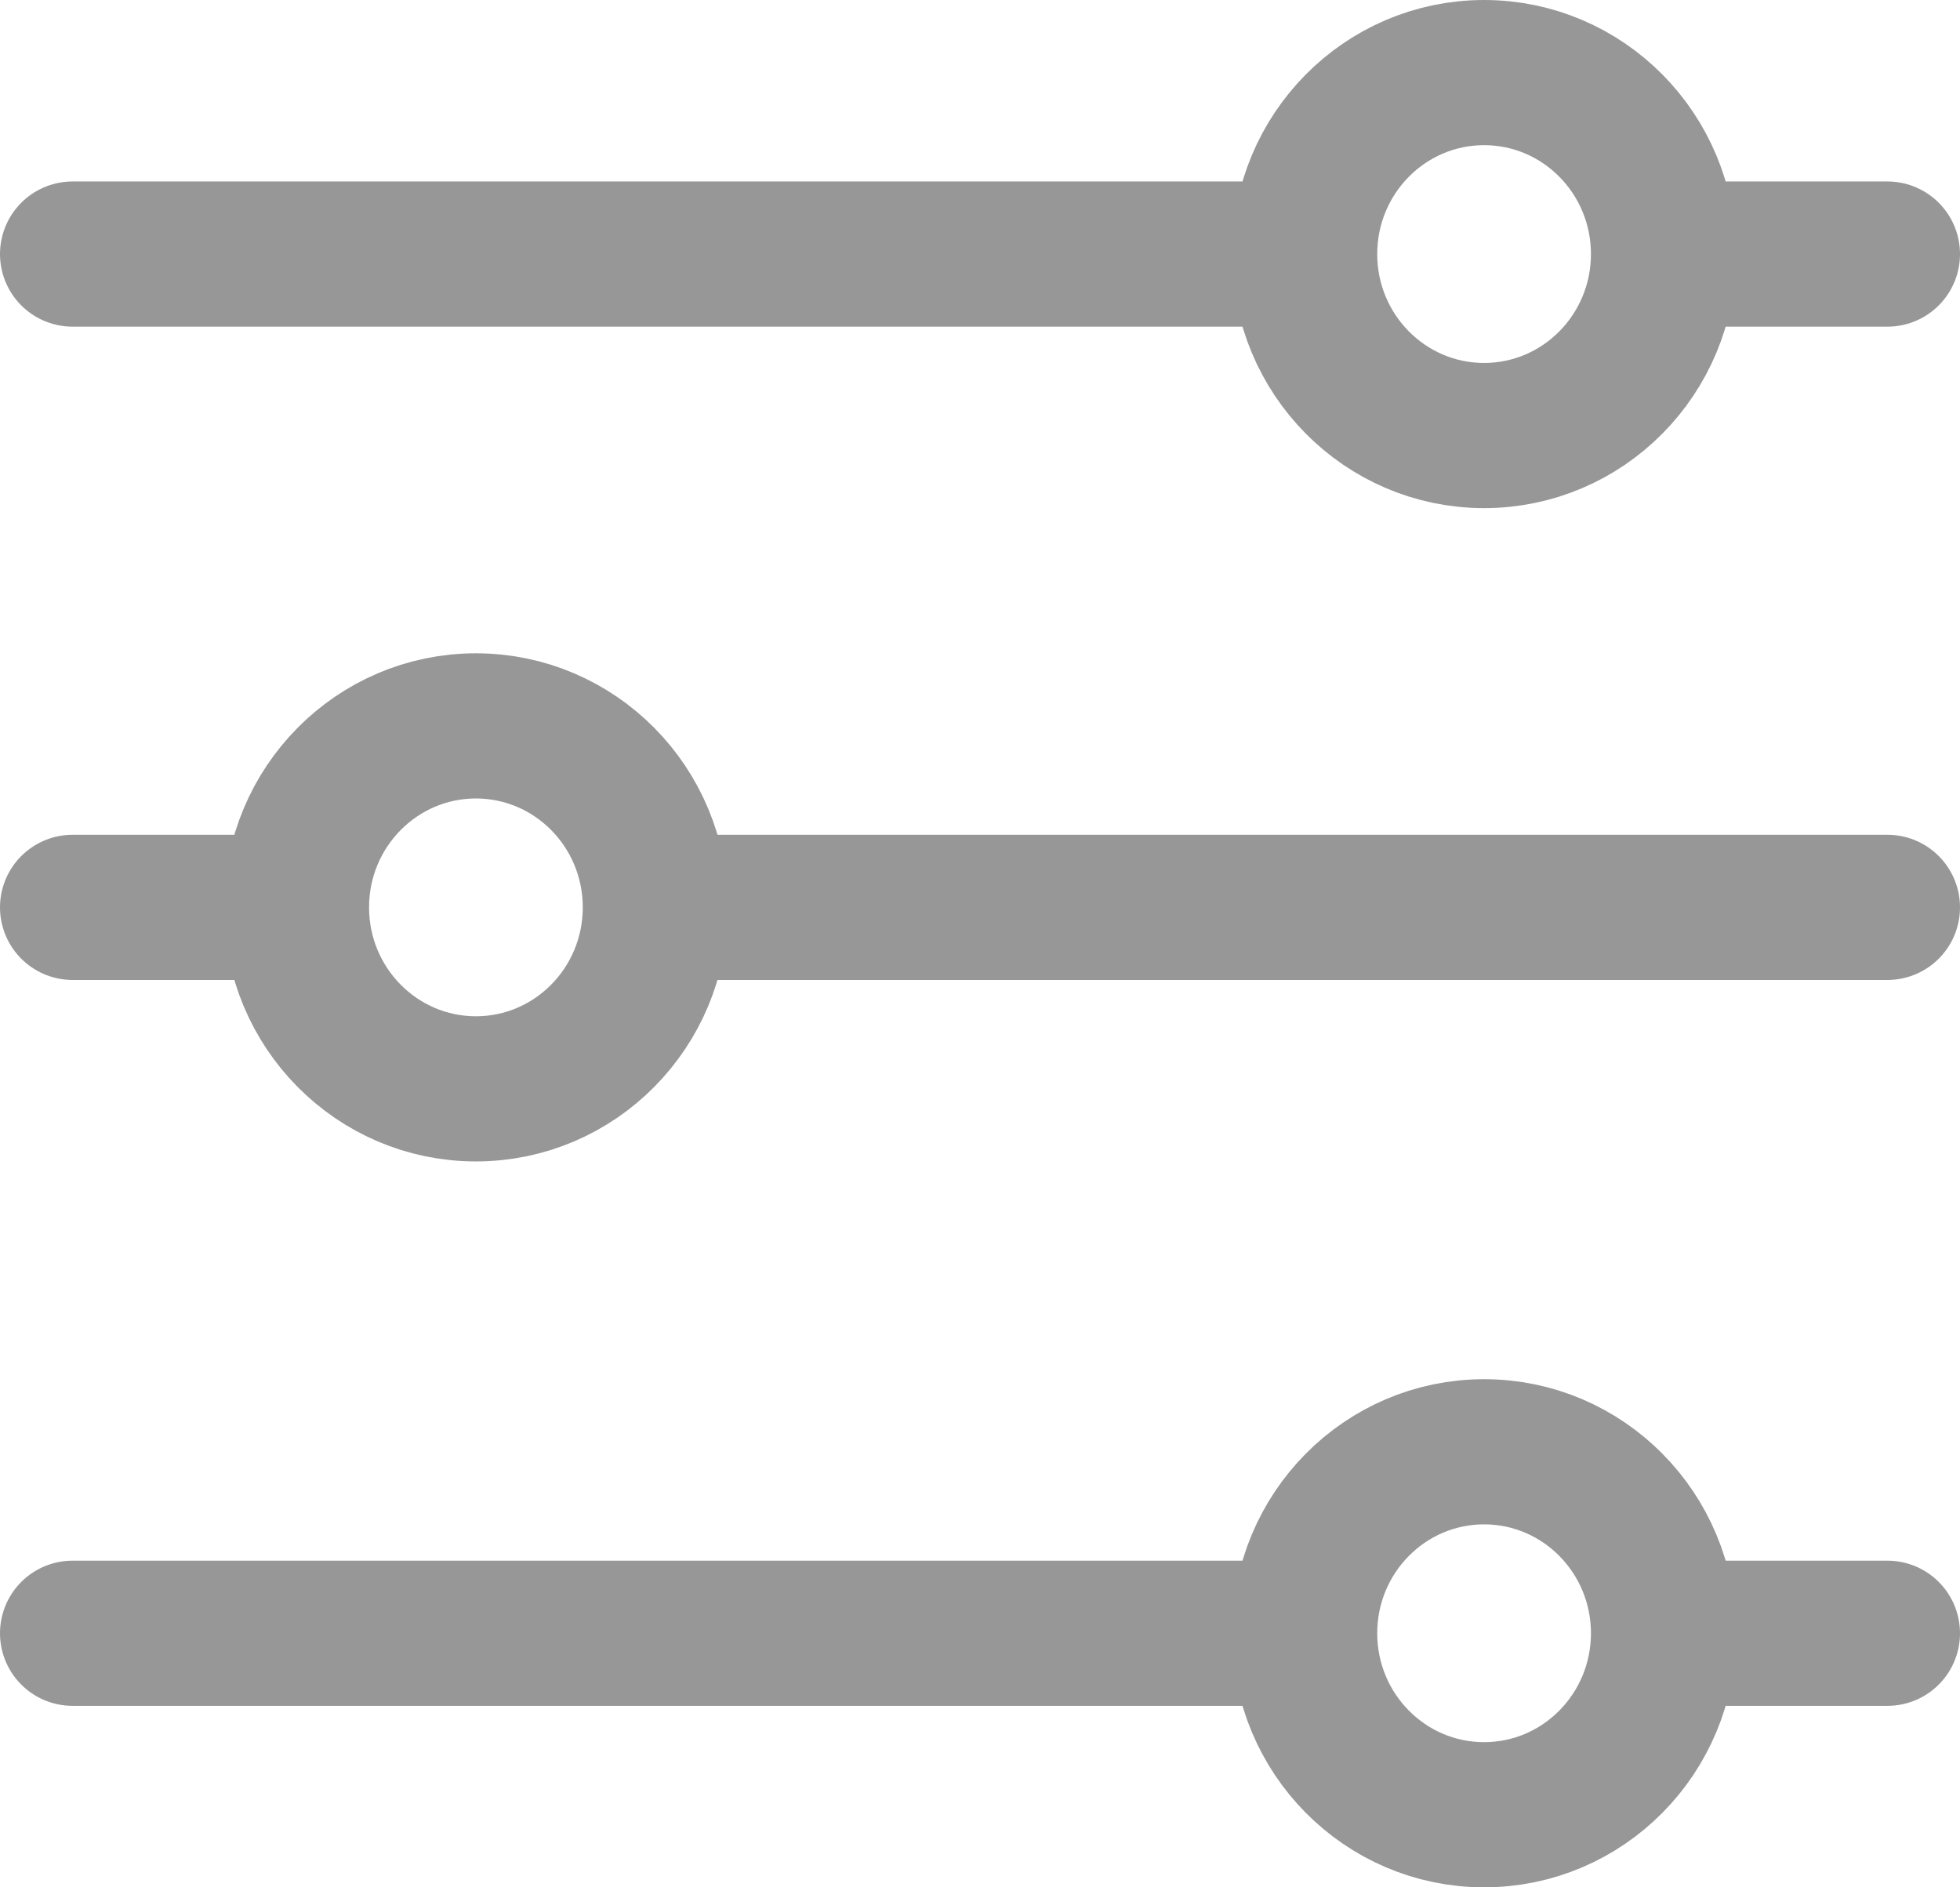
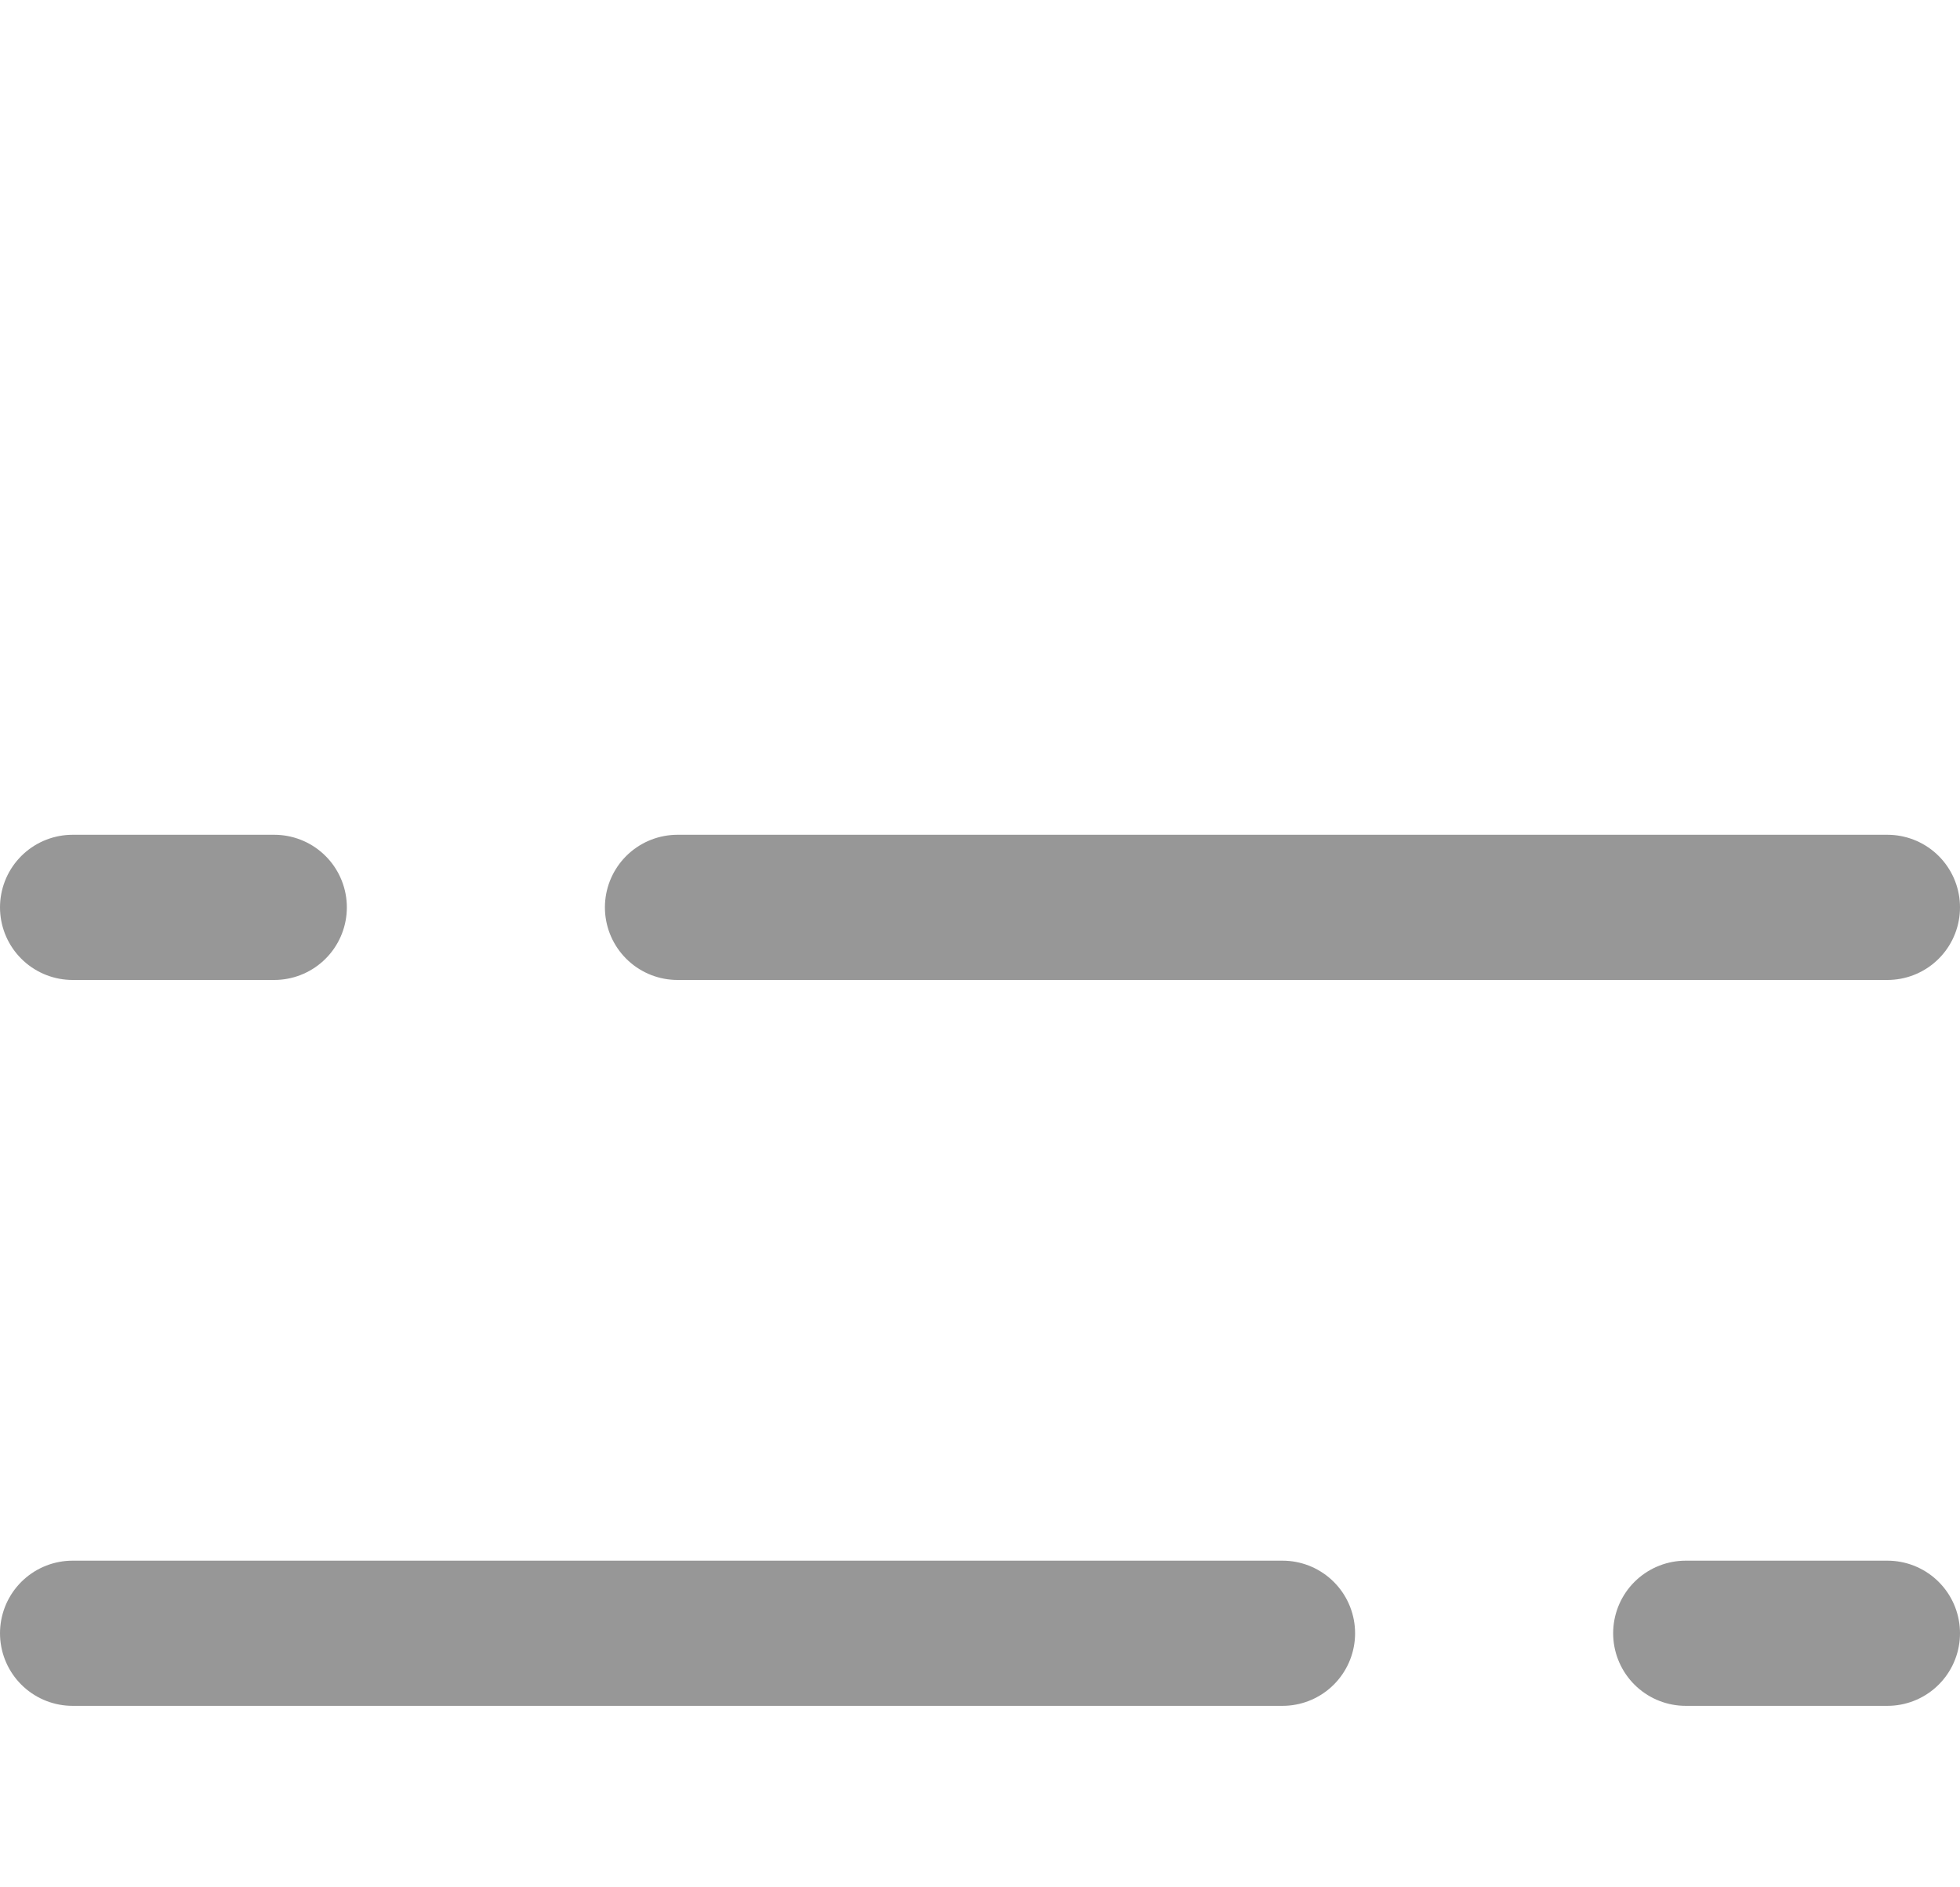
<svg xmlns="http://www.w3.org/2000/svg" width="27" height="26" viewBox="0 0 27 26">
  <defs>
    <filter id="bnervr0epa">
      <feColorMatrix in="SourceGraphic" values="0 0 0 0 0.031 0 0 0 0 0.031 0 0 0 0 0.031 0 0 0 1 0" />
    </filter>
  </defs>
  <g transform="translate(-54 -705)" filter="url(#bnervr0epa)" fill="none" fill-rule="evenodd">
    <g stroke="#979797" stroke-width="2">
      <g transform="translate(55 706)">
-         <path stroke-linecap="round" d="M0 2.5h16.667M22.222 2.5H25" />
-         <ellipse cx="19.444" cy="2.5" rx="2.472" ry="2.5" />
-       </g>
+         </g>
      <g transform="translate(55 725)">
        <path stroke-linecap="round" d="M0 2.5h16.667M22.222 2.5H25" />
-         <ellipse cx="19.444" cy="2.5" rx="2.472" ry="2.5" />
      </g>
      <g transform="matrix(-1 0 0 1 80 715)">
        <path stroke-linecap="round" d="M0 2.5h16.667M22.222 2.5H25" />
-         <ellipse cx="19.444" cy="2.5" rx="2.472" ry="2.5" />
      </g>
    </g>
  </g>
</svg>